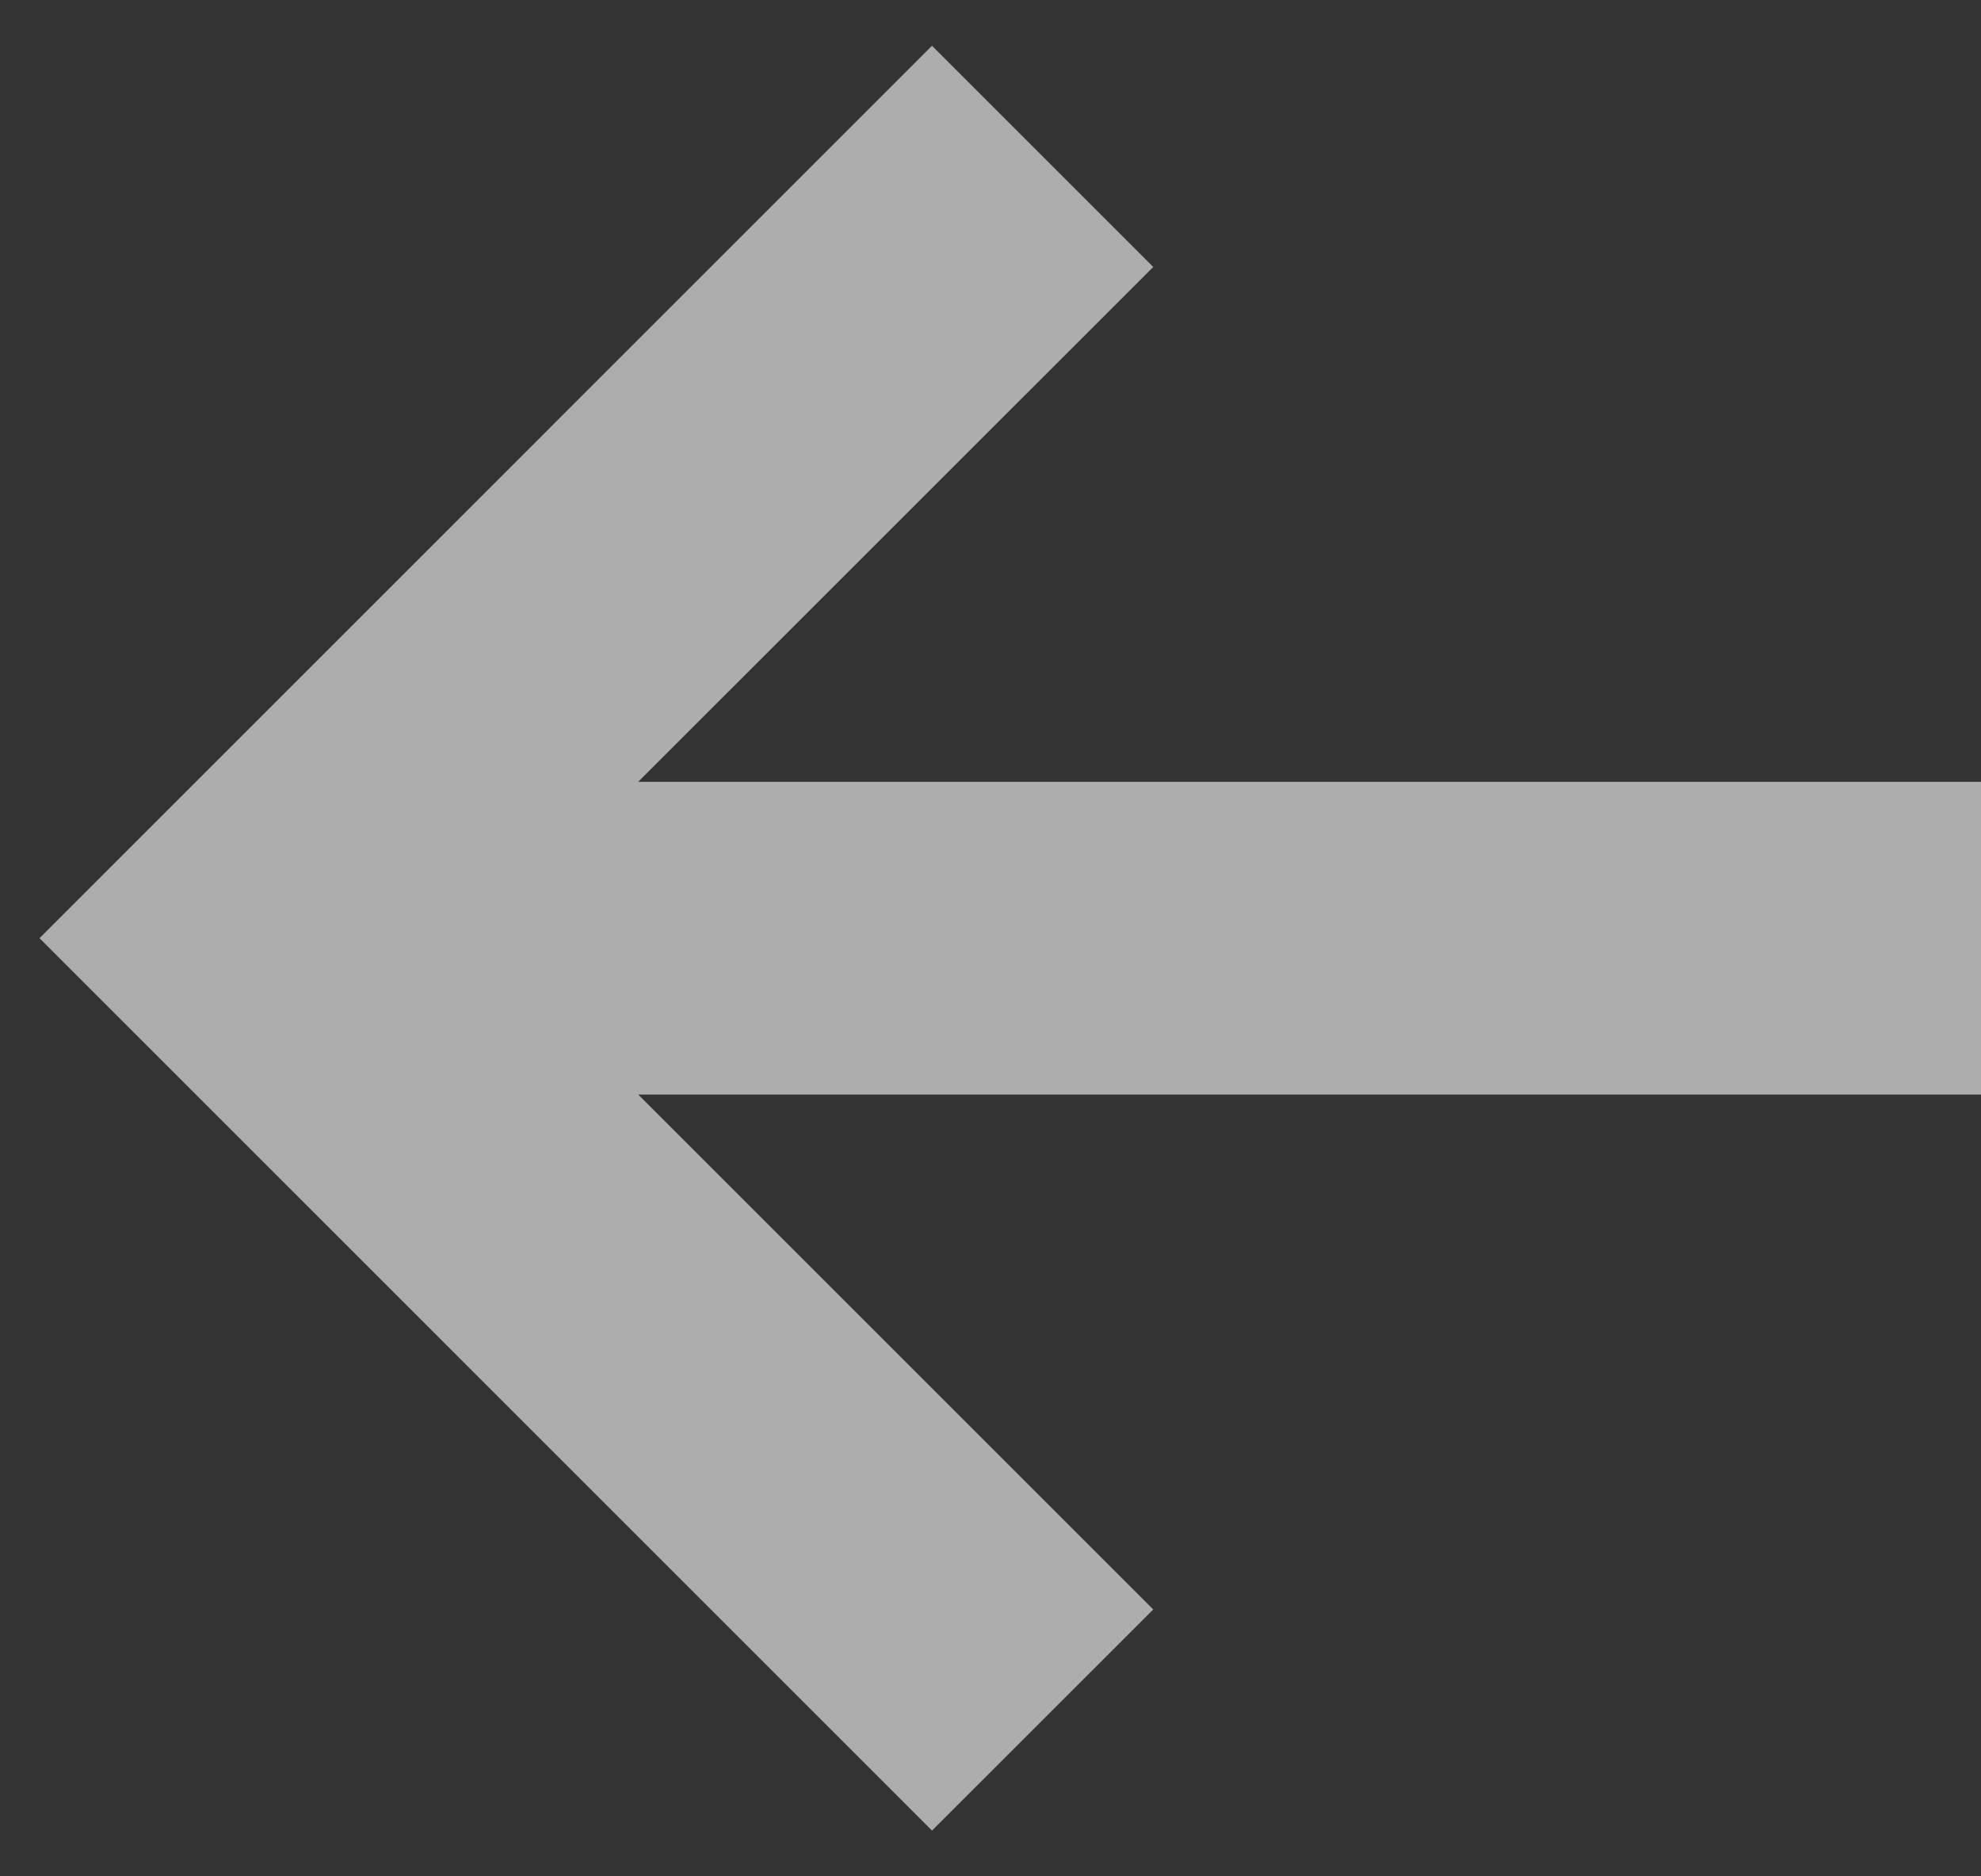
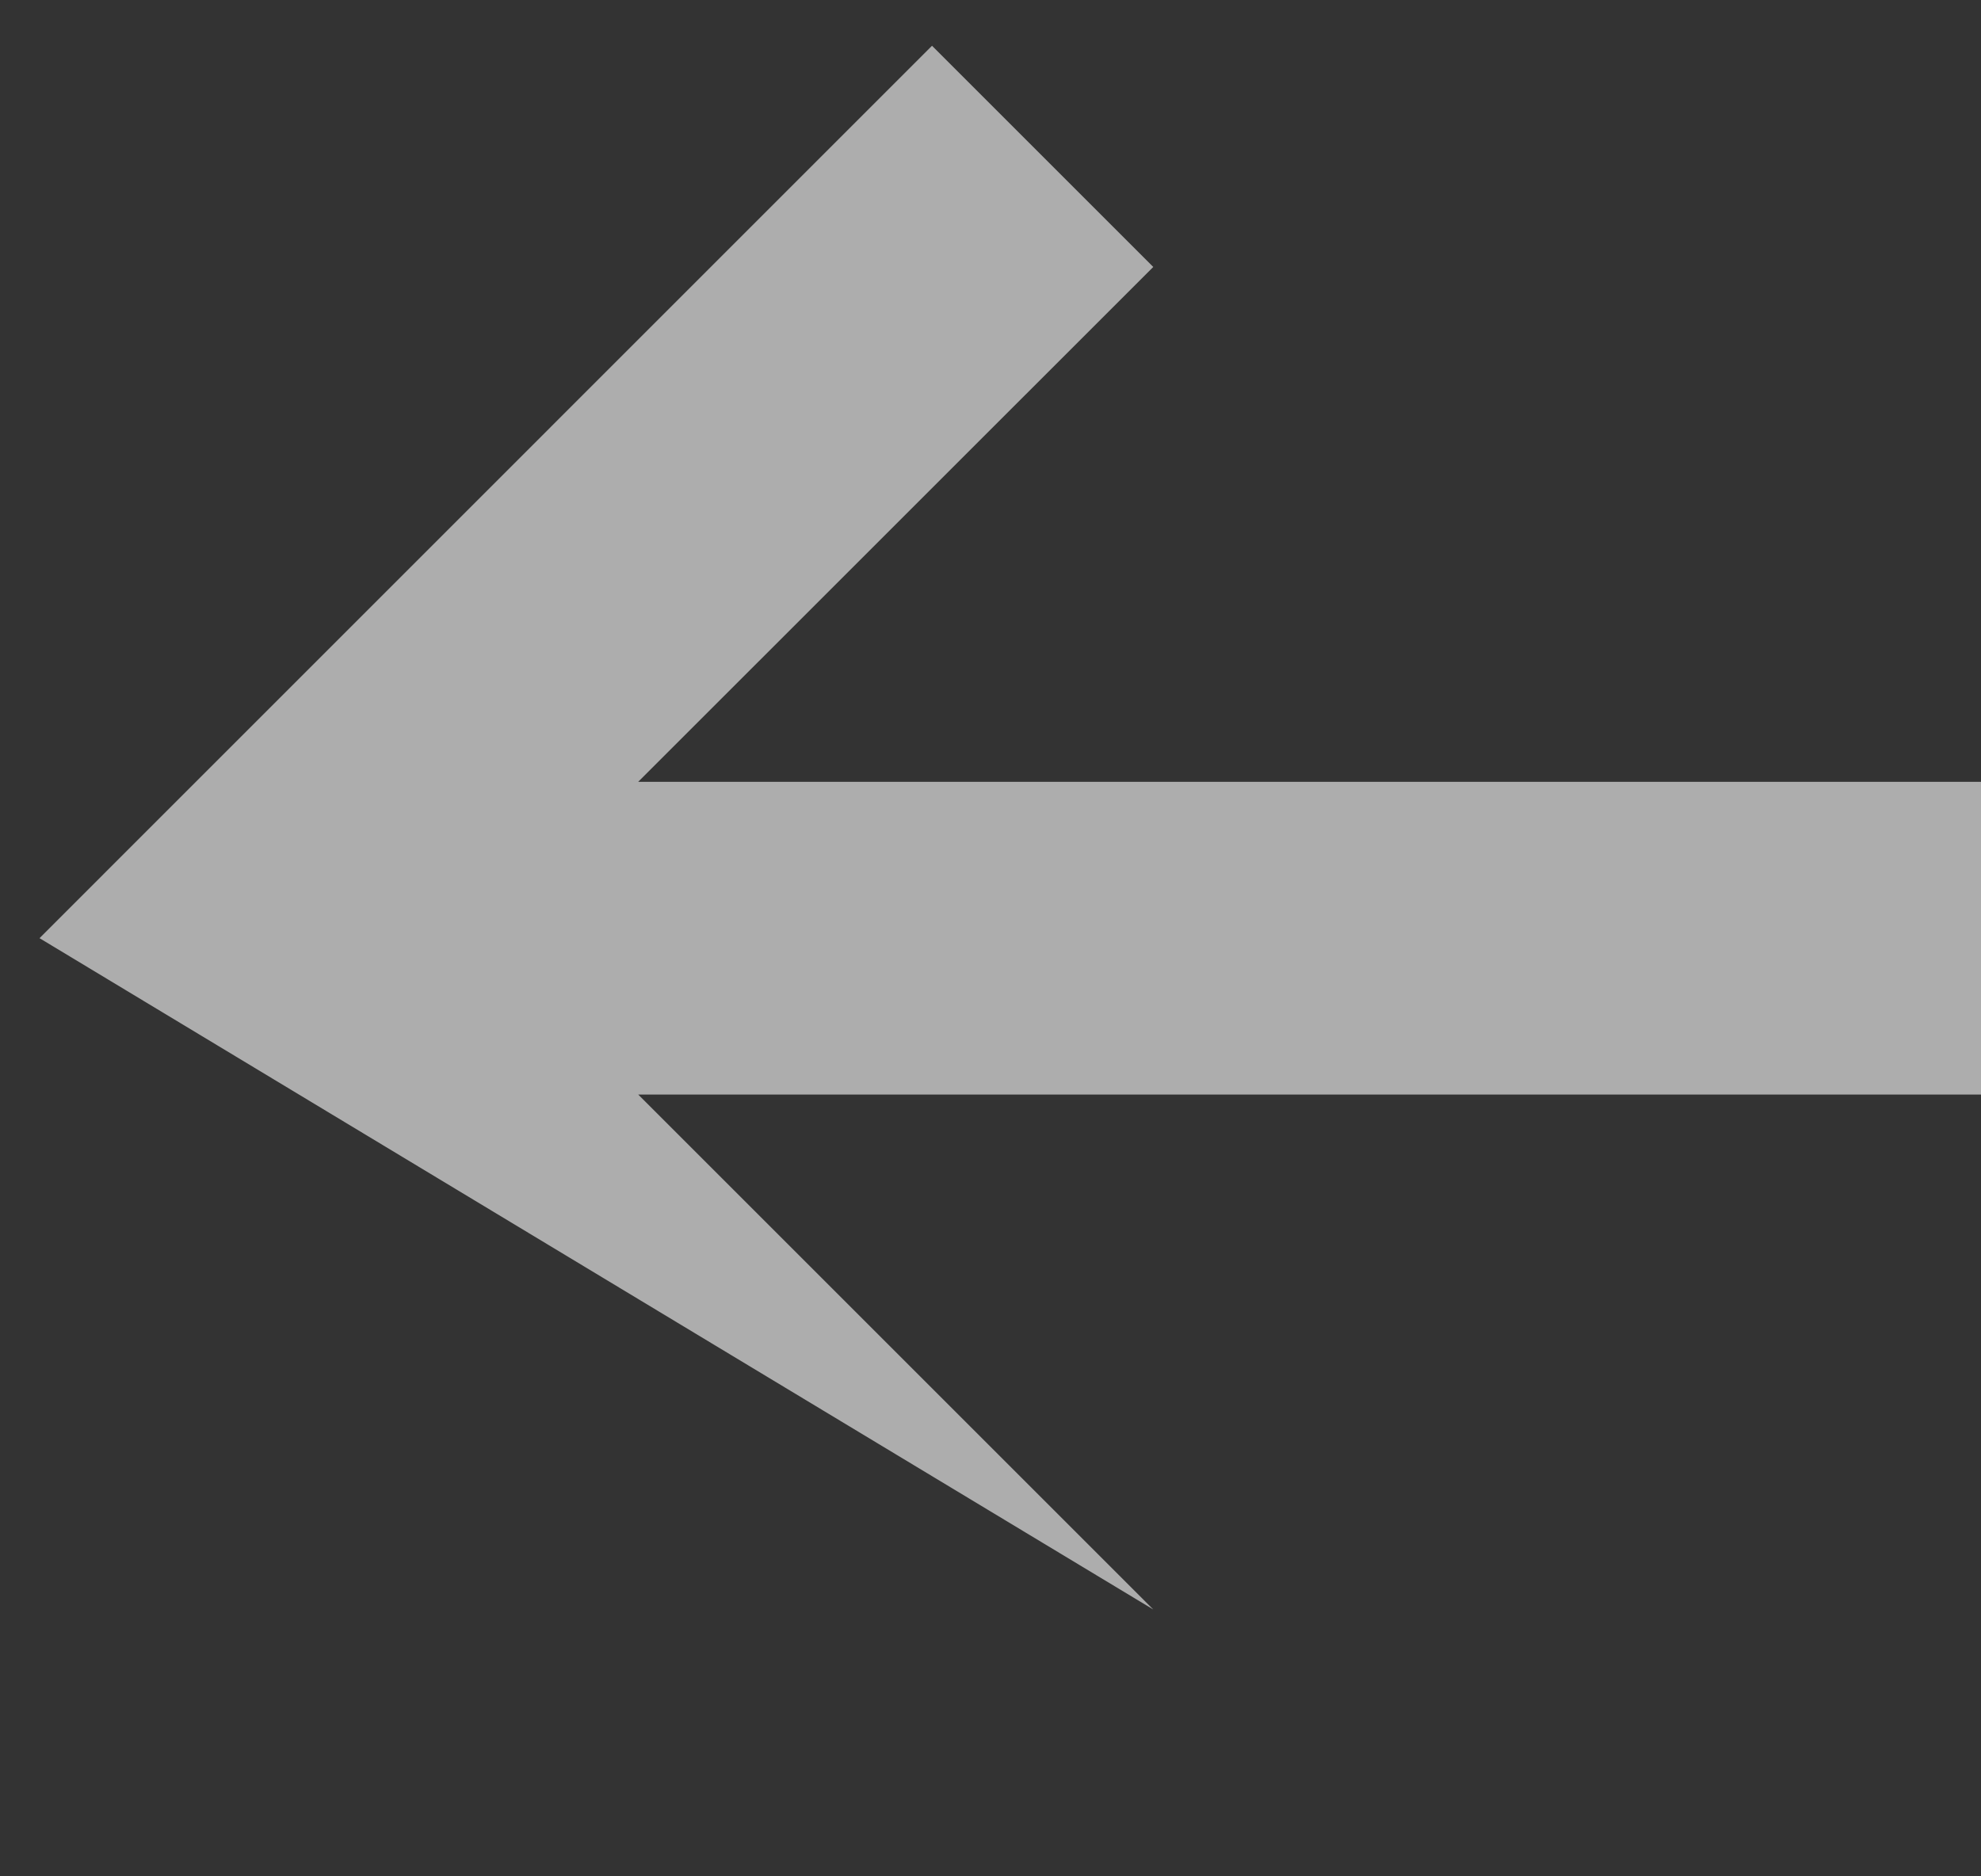
<svg xmlns="http://www.w3.org/2000/svg" width="19" height="18" viewBox="0 0 19 18" fill="none">
  <rect x="0" y="0" width="19" height="18" fill="#333333" stroke="none" />
-   <path fill-rule="evenodd" clip-rule="evenodd" d="M6.121 7.5H19V10.5H6.121L11.061 15.44L8.939 17.561L0.379 9L8.939 0.439L11.061 2.561L6.121 7.5Z" fill="white" fill-opacity="0.6" />
+   <path fill-rule="evenodd" clip-rule="evenodd" d="M6.121 7.5H19V10.5H6.121L11.061 15.44L0.379 9L8.939 0.439L11.061 2.561L6.121 7.5Z" fill="white" fill-opacity="0.6" />
</svg>